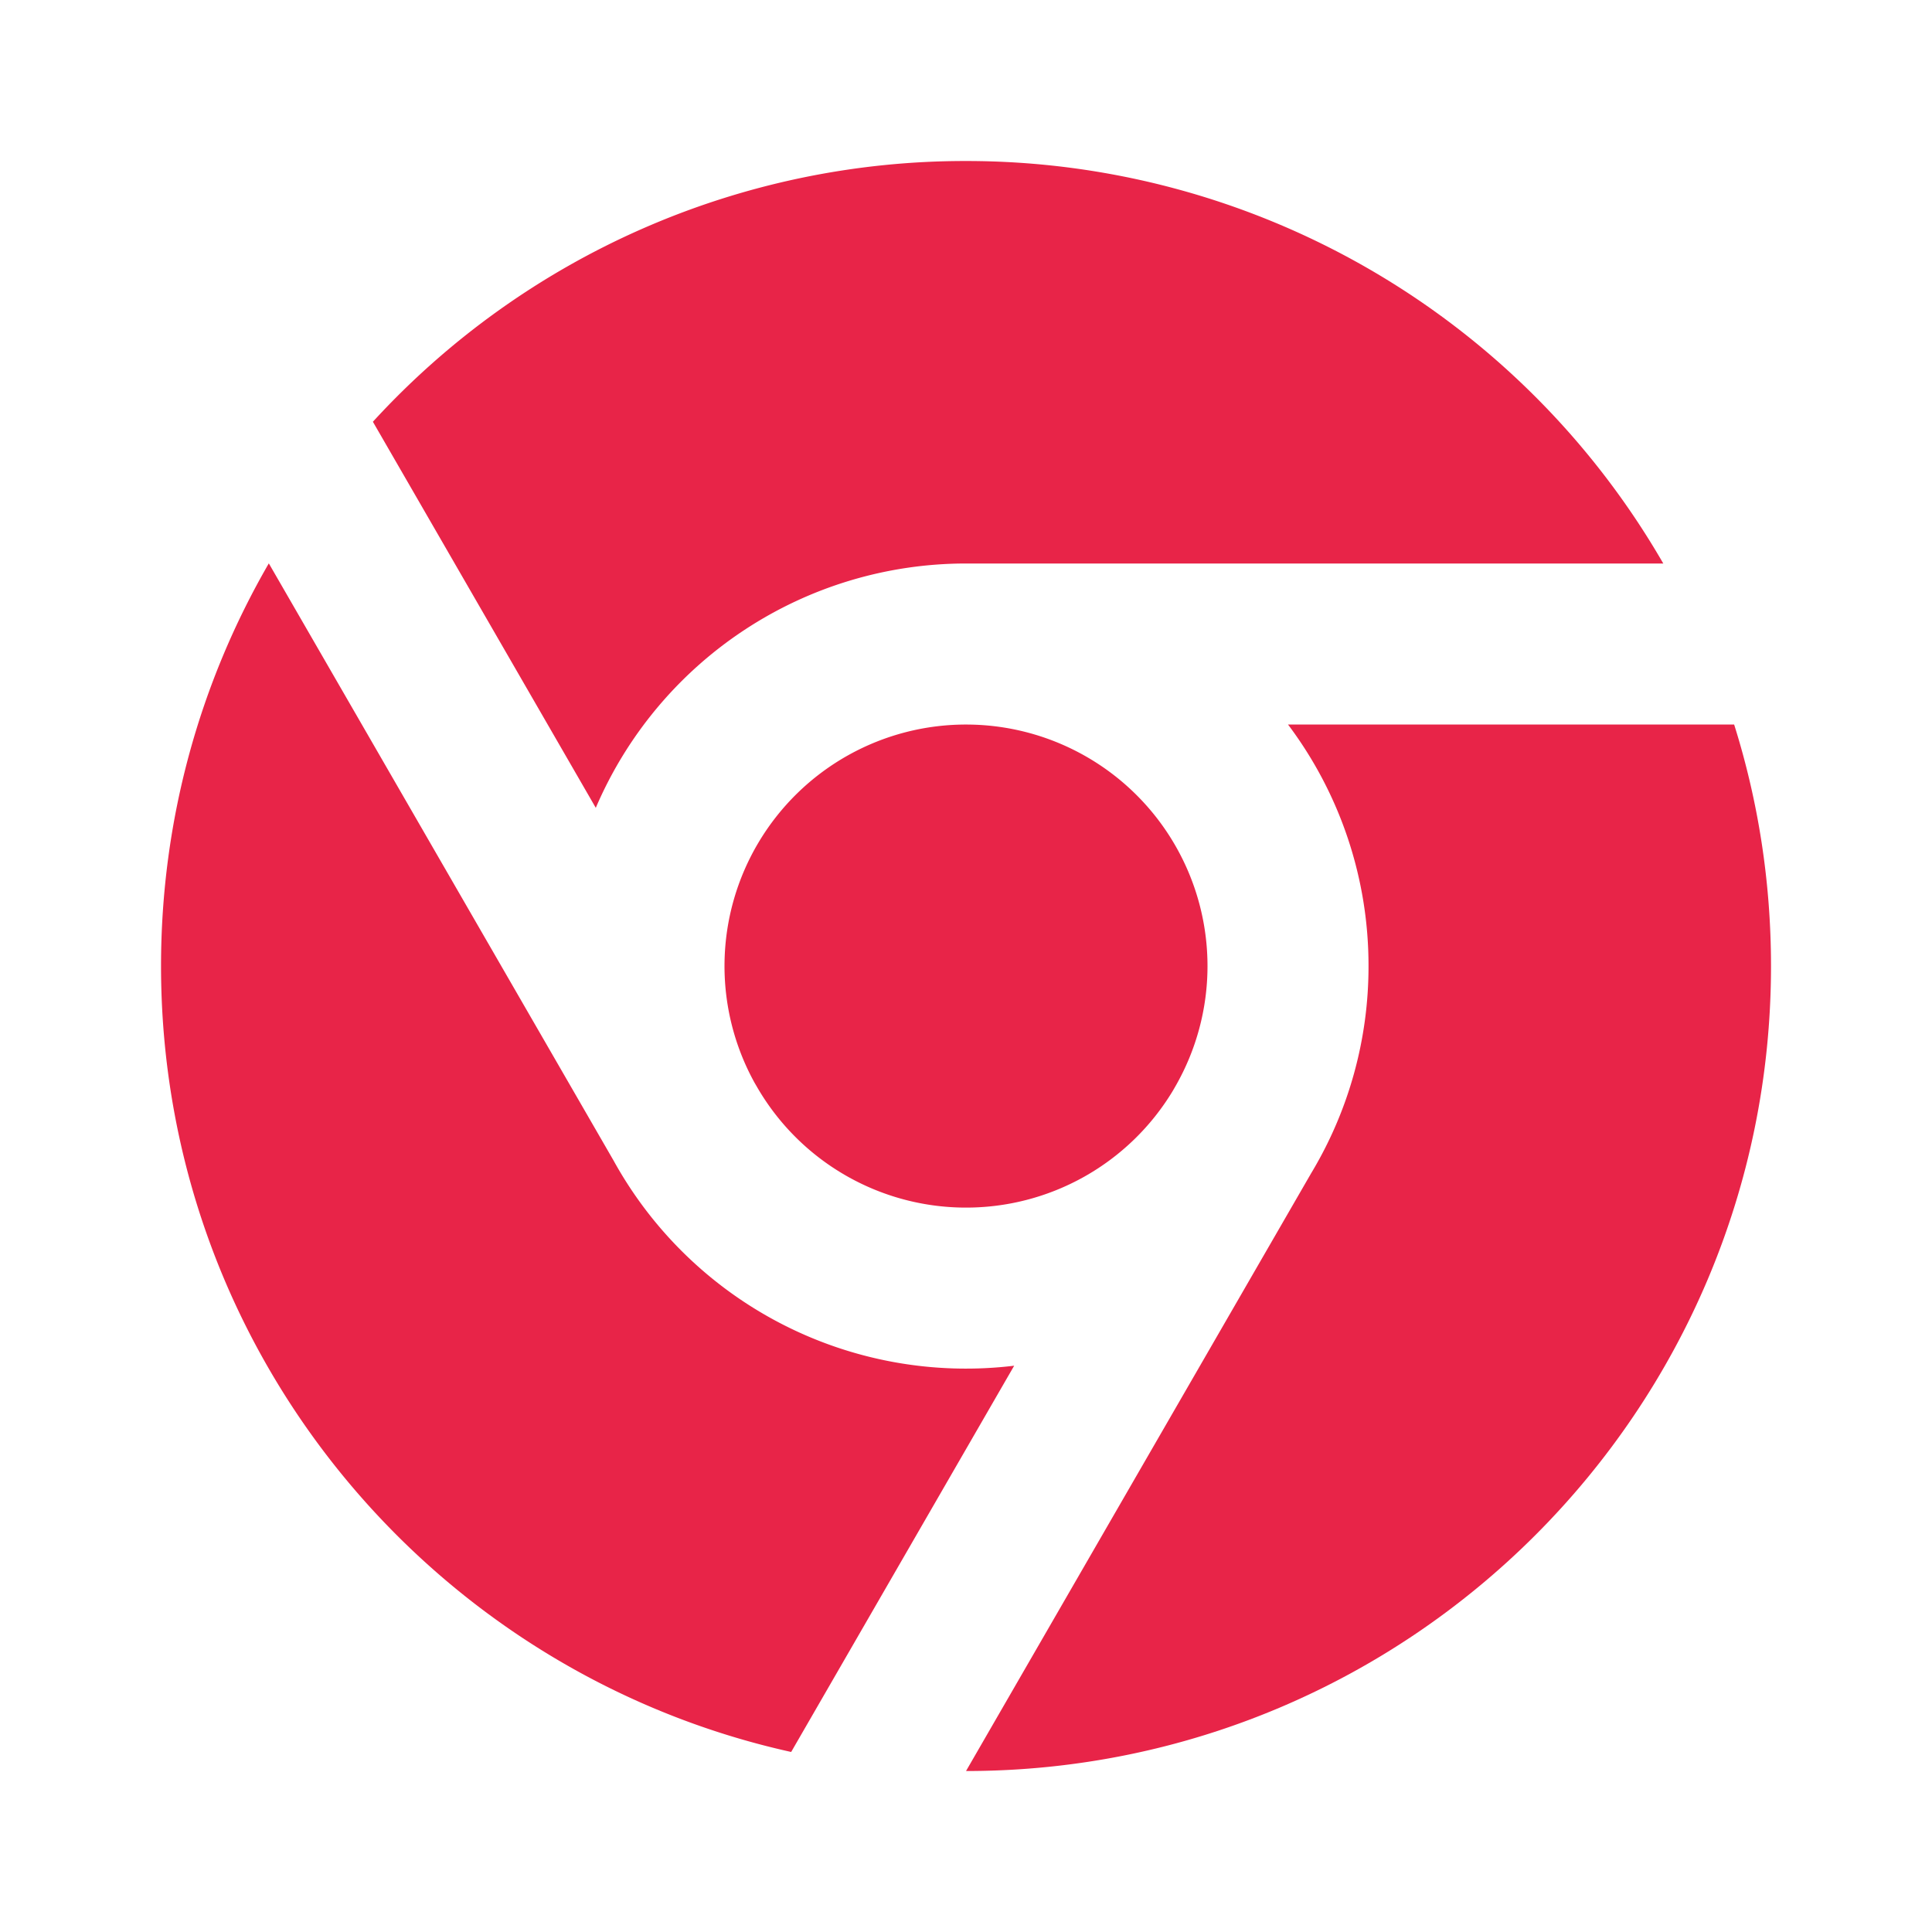
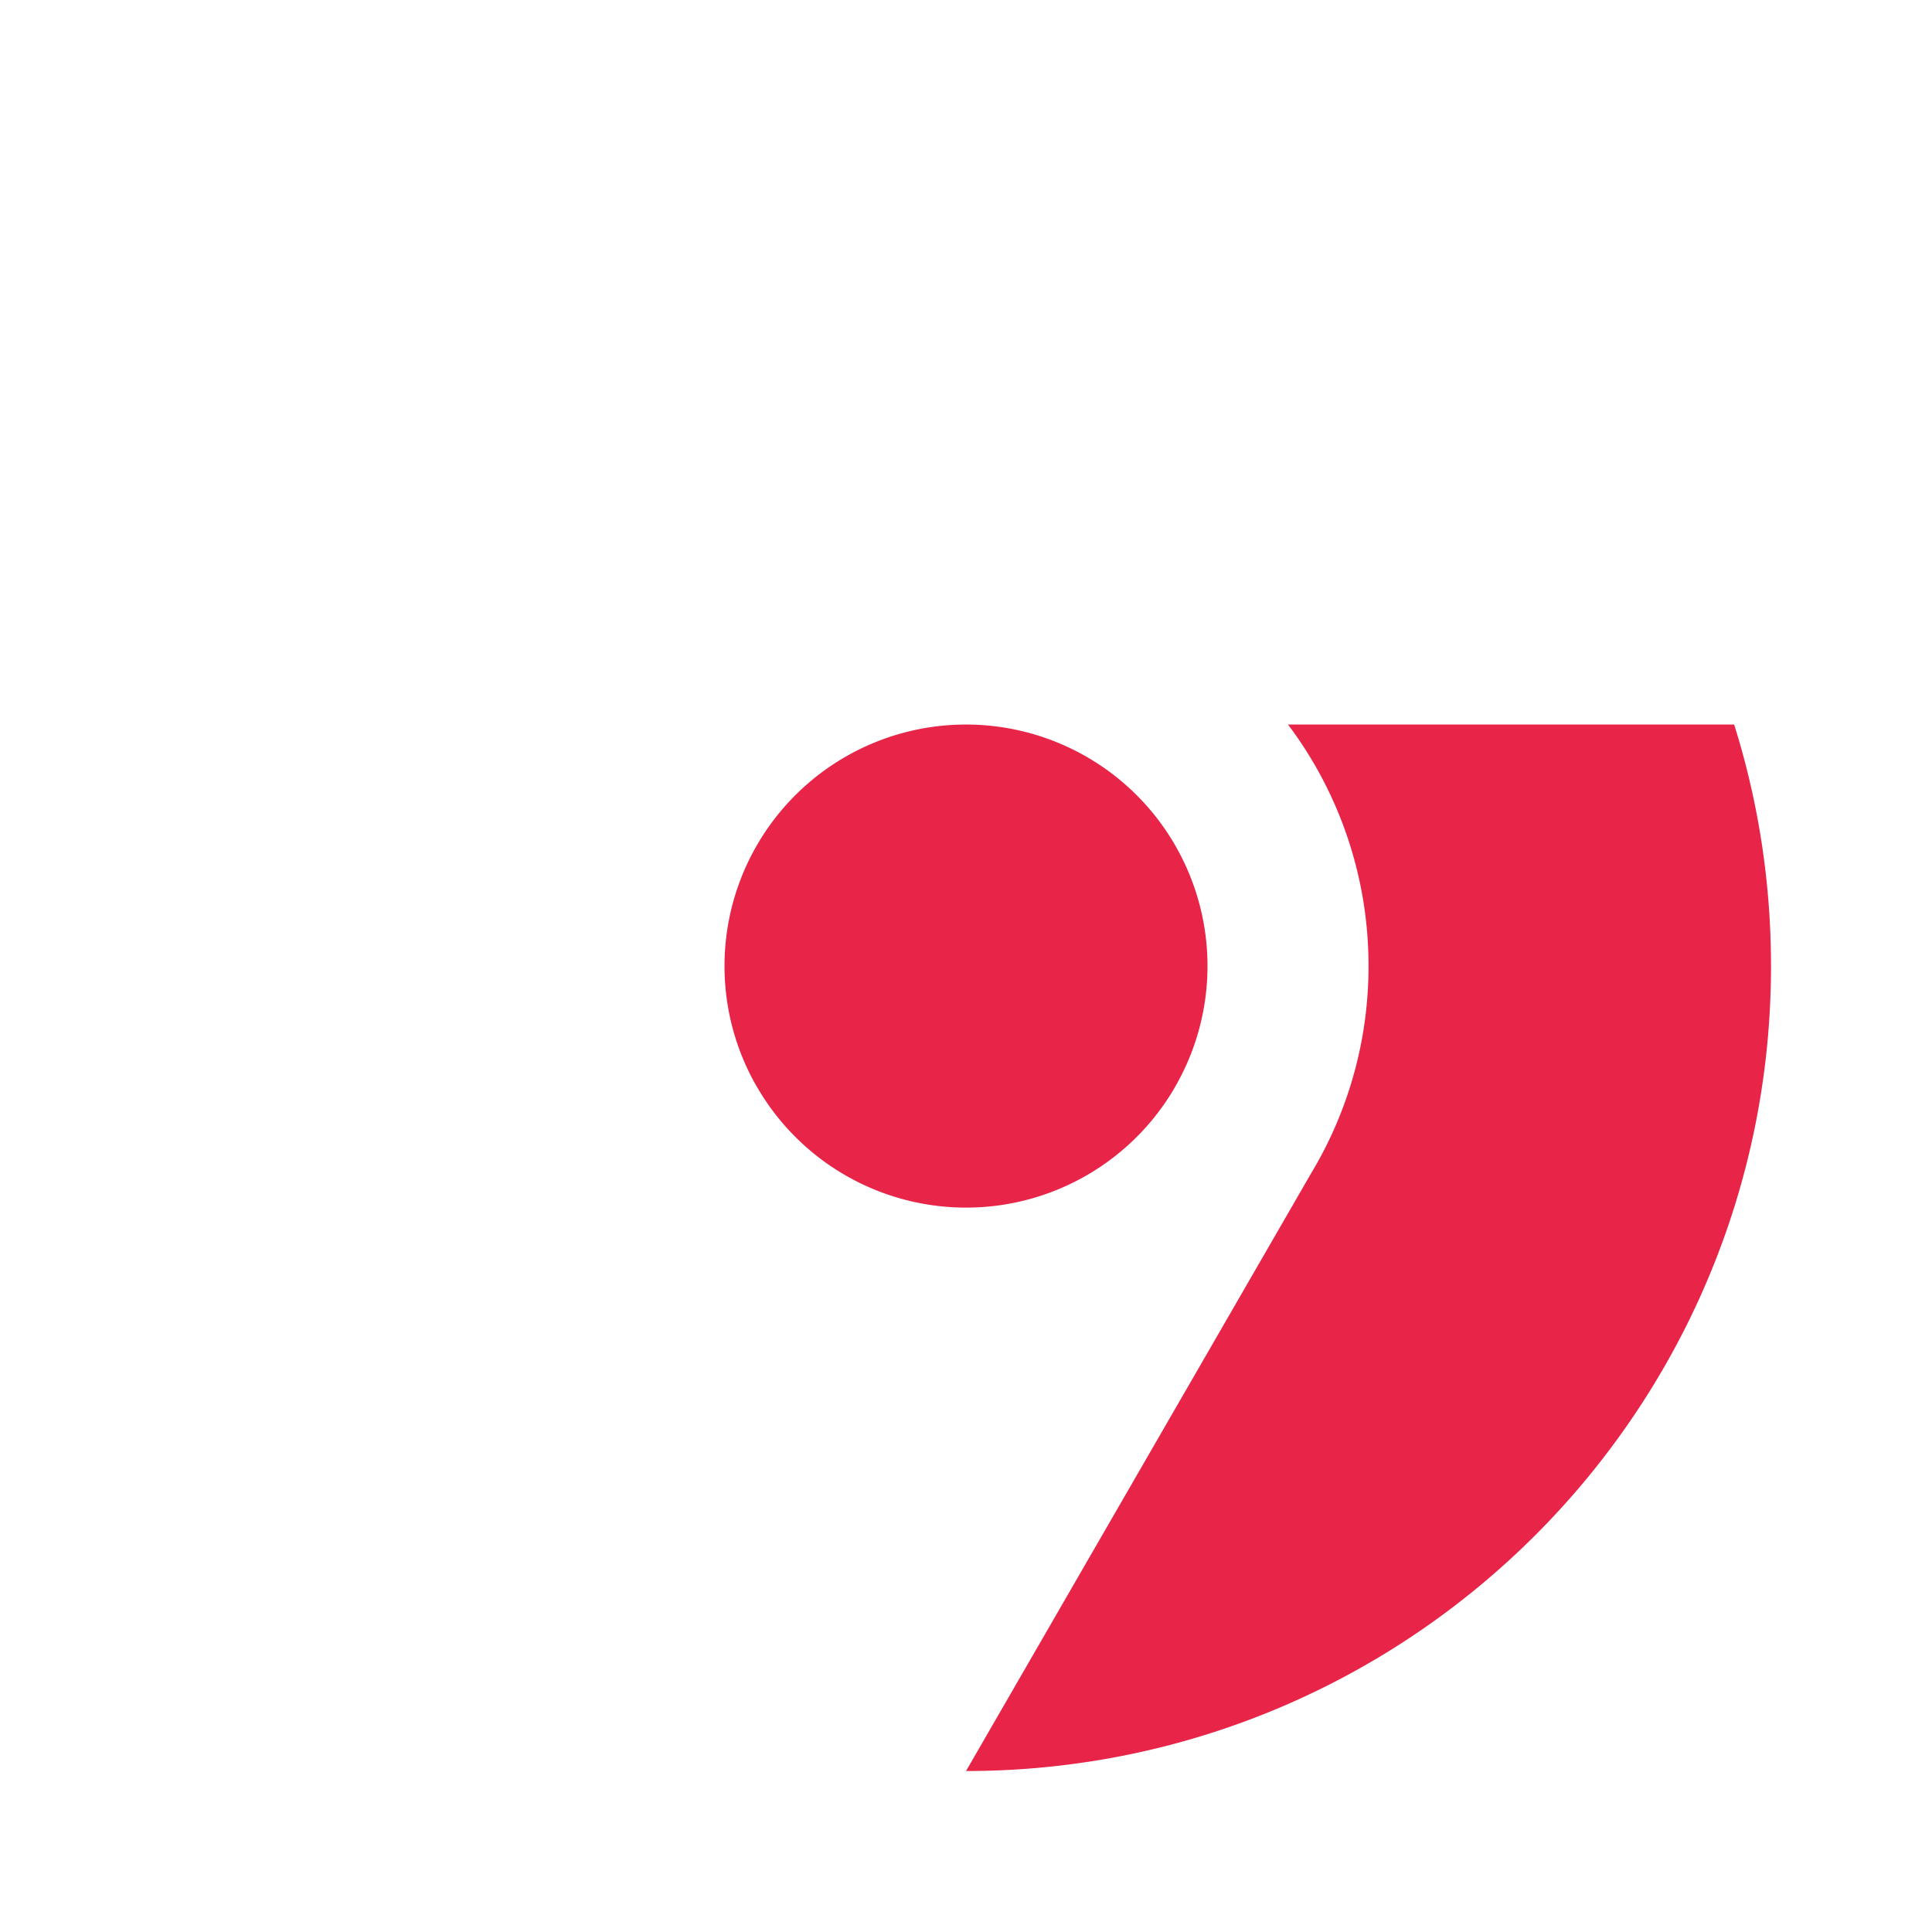
<svg xmlns="http://www.w3.org/2000/svg" width="800px" height="800px" viewBox="0 0 1024 1024" style="enable-background:new 0 0 1024 1024" xml:space="preserve" fill="#000000">
  <g id="SVGRepo_bgCarrier" stroke-width="0" />
  <g id="SVGRepo_tracerCarrier" stroke-linecap="round" stroke-linejoin="round" />
  <g id="SVGRepo_iconCarrier">
    <path d="M938.67 512.01c0-44.59-6.82-87.6-19.54-128H682.67a212.372 212.372 0 0 1 42.67 128c.06 38.71-10.45 76.7-30.42 109.87l-182.91 316.8c235.65-.01 426.66-191.02 426.66-426.67z" fill="#e82448" />
    <path d="M576.79 401.63a127.92 127.92 0 0 0-63.56-17.6c-22.36-.22-44.39 5.43-63.89 16.38s-35.79 26.82-47.25 46.02a128.005 128.005 0 0 0-2.16 127.44l1.24 2.13a127.906 127.906 0 0 0 46.36 46.61 127.907 127.907 0 0 0 63.38 17.44c22.29.2 44.24-5.43 63.68-16.33a127.94 127.94 0 0 0 47.16-45.79v-.01l1.11-1.92a127.984 127.984 0 0 0 .29-127.46 127.957 127.957 0 0 0-46.36-46.91z" fill="#e82448" />
-     <path d="M394.45 333.96A213.336 213.336 0 0 1 512 298.67h369.58A426.503 426.503 0 0 0 512 85.34a425.598 425.598 0 0 0-171.74 35.98 425.644 425.644 0 0 0-142.62 102.22l118.14 204.63a213.397 213.397 0 0 1 78.67-94.21zm117.56 604.72H512zm-97.25-236.73a213.284 213.284 0 0 1-89.54-86.81L142.48 298.6c-36.35 62.81-57.13 135.68-57.13 213.42 0 203.81 142.93 374.22 333.95 416.55h.04l118.19-204.71a213.315 213.315 0 0 1-122.77-21.91z" fill="#e82448" />
  </g>
</svg>